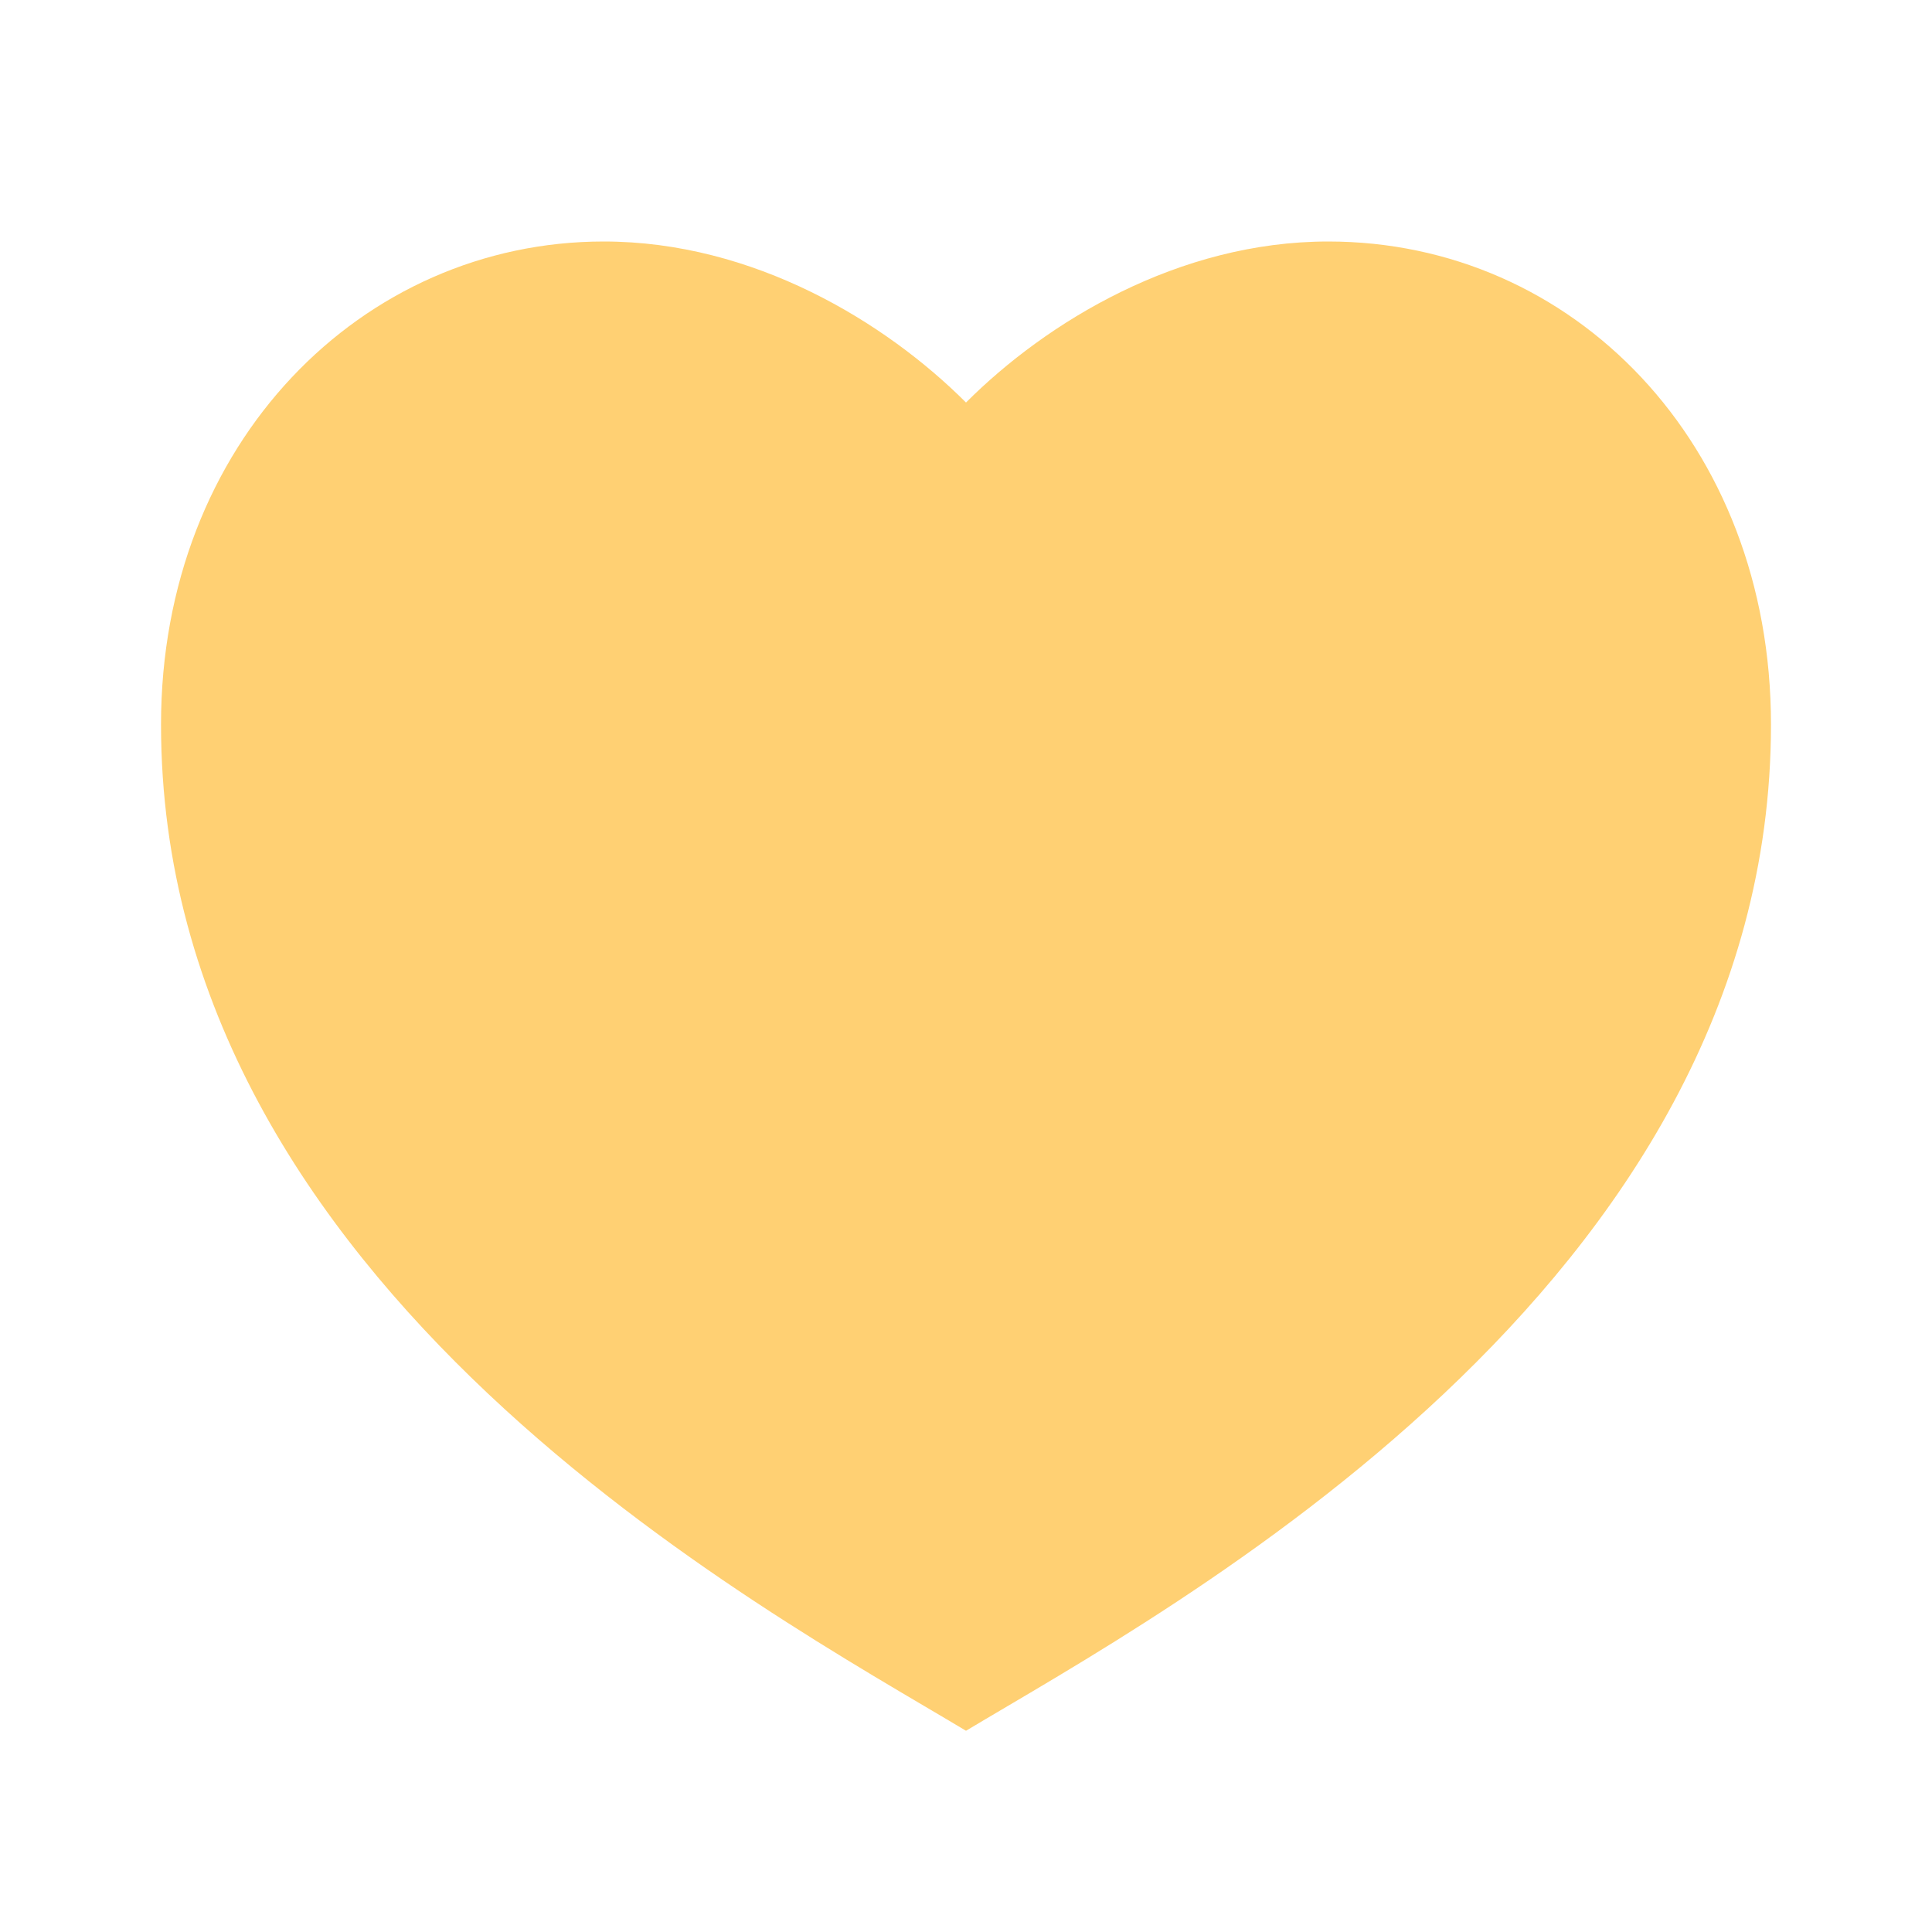
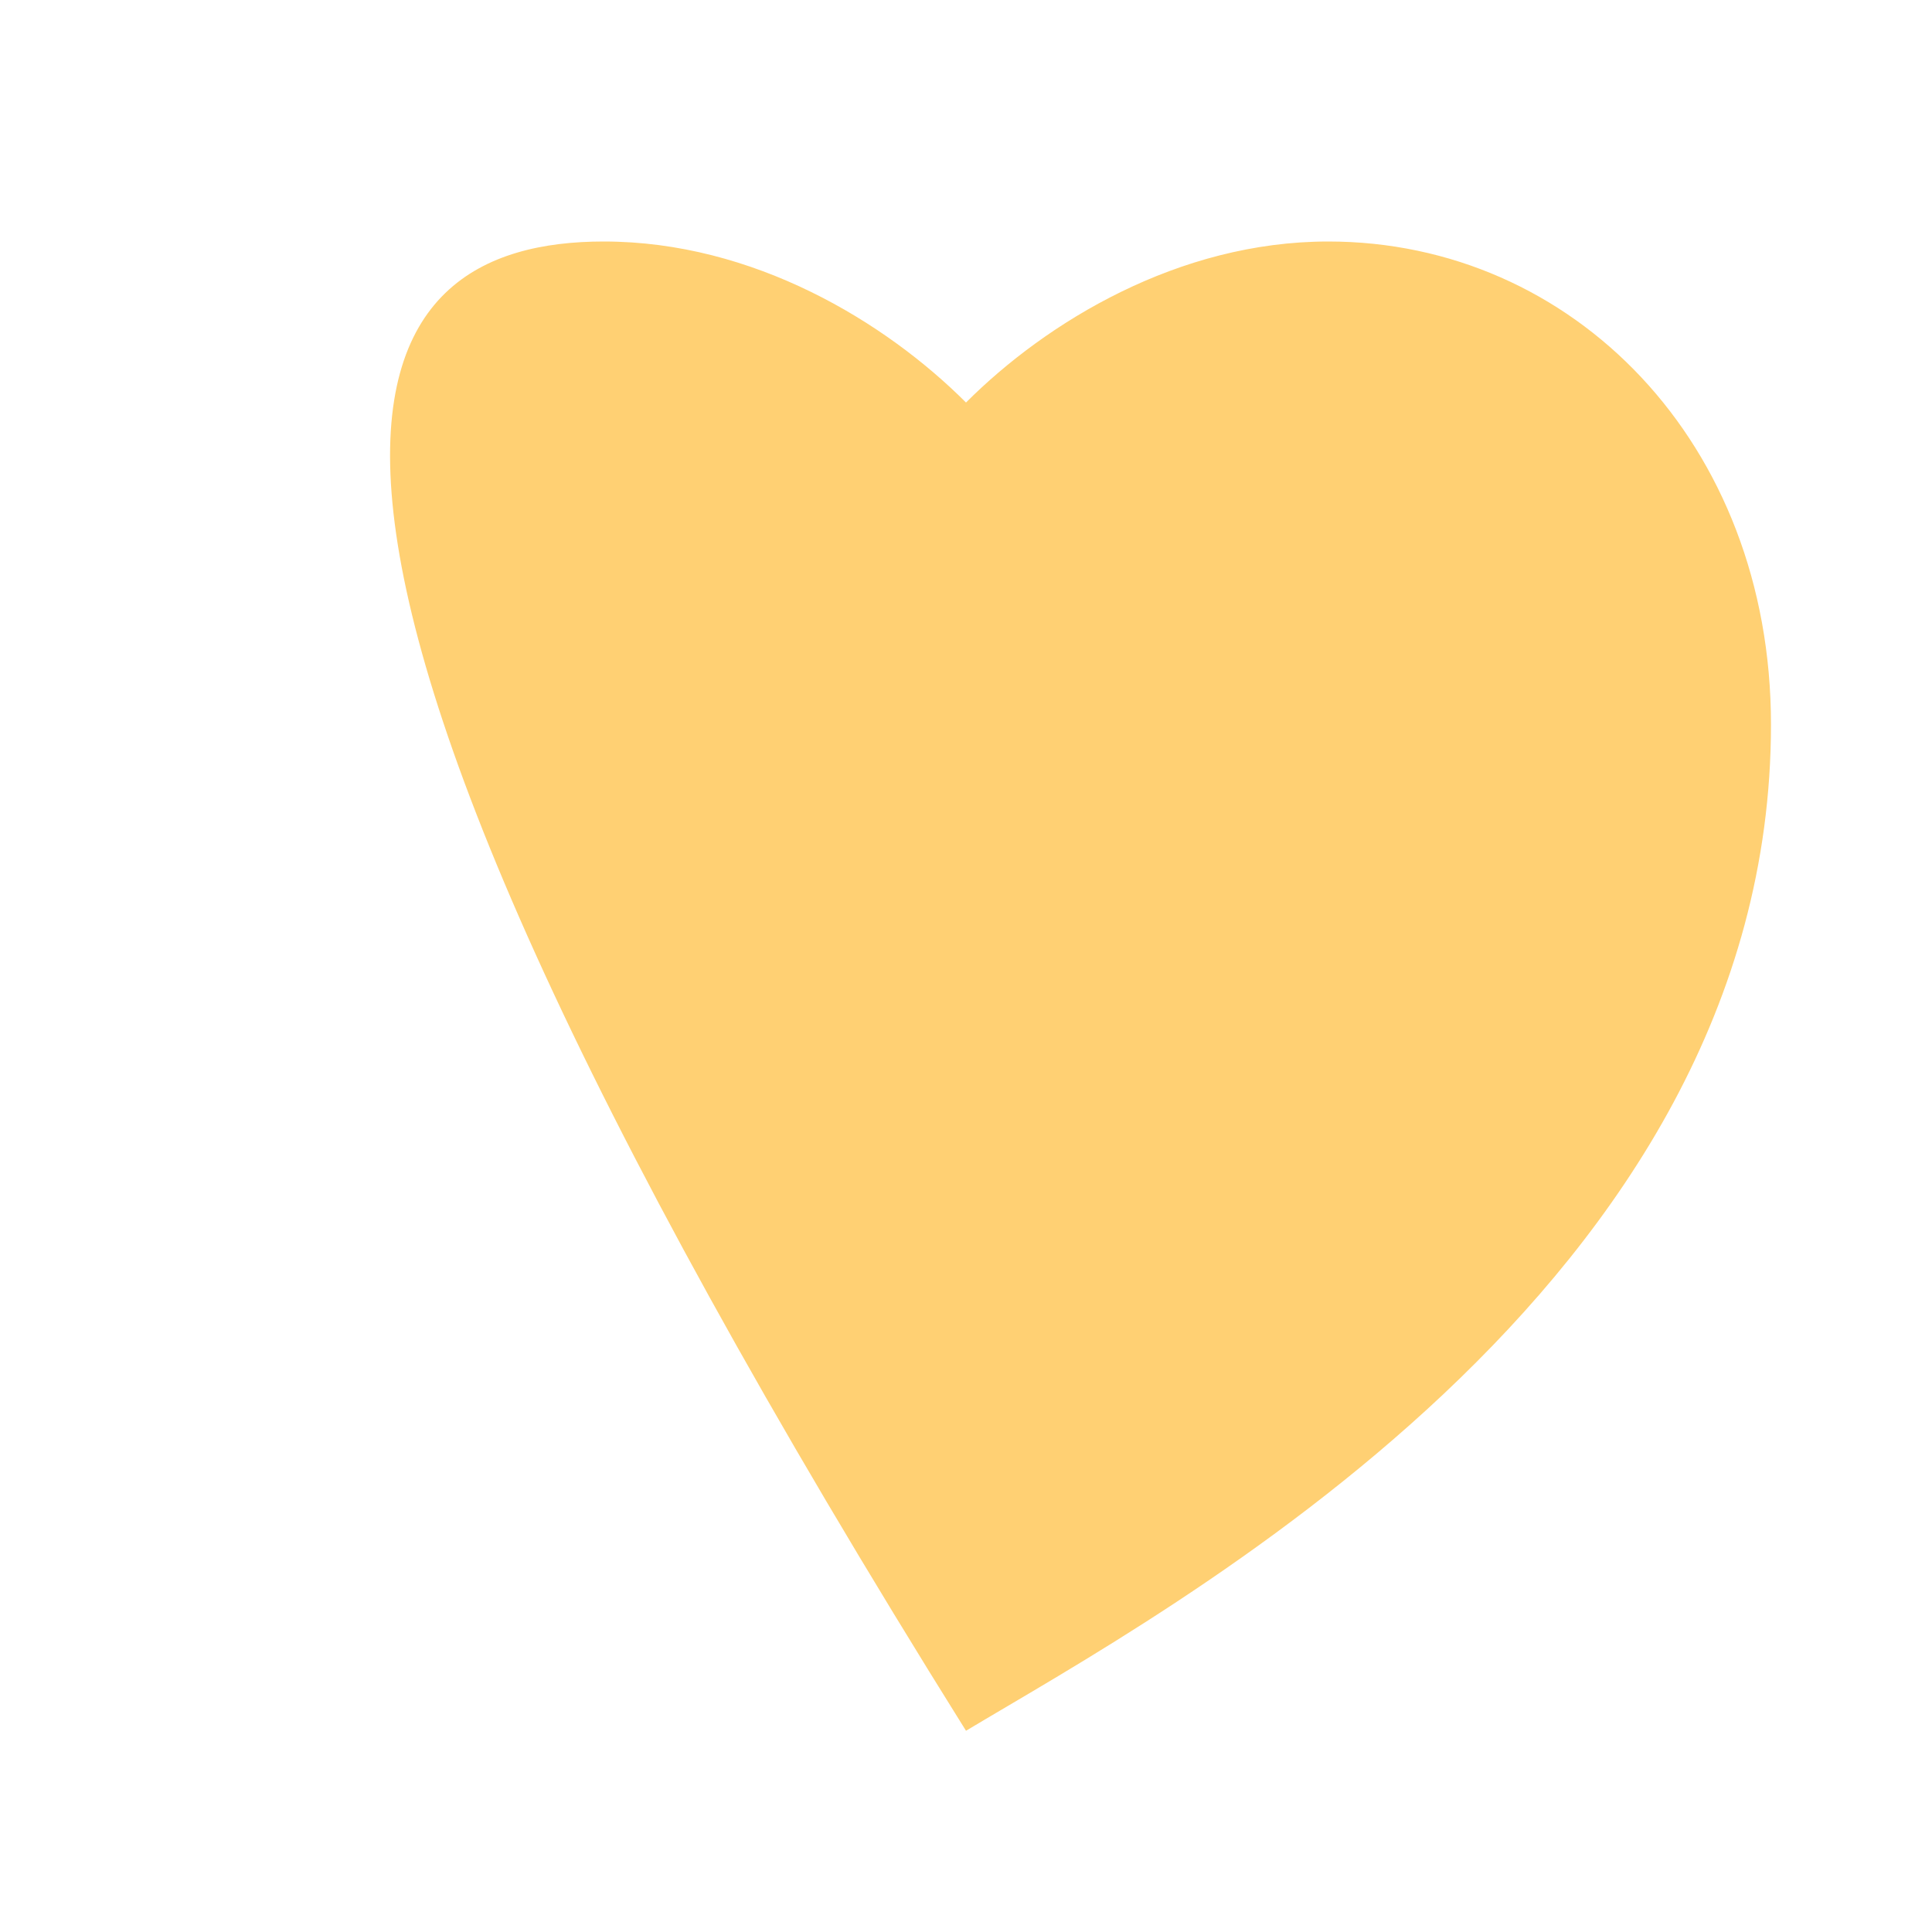
<svg xmlns="http://www.w3.org/2000/svg" width="32" height="32" viewBox="0 0 32 32" fill="none">
  <g id="Group">
-     <path id="Vector" d="M22 4C26.05 4 29.333 7.333 29.333 12C29.333 21.333 19.333 26.667 16 28.667C12.666 26.667 2.667 21.333 2.667 12C2.667 7.333 6 4 10 4C12.48 4 14.666 5.333 16 6.667C17.333 5.333 19.52 4 22 4Z" fill="#FFD073" />
+     <path id="Vector" d="M22 4C26.05 4 29.333 7.333 29.333 12C29.333 21.333 19.333 26.667 16 28.667C2.667 7.333 6 4 10 4C12.48 4 14.666 5.333 16 6.667C17.333 5.333 19.52 4 22 4Z" fill="#FFD073" />
  </g>
</svg>